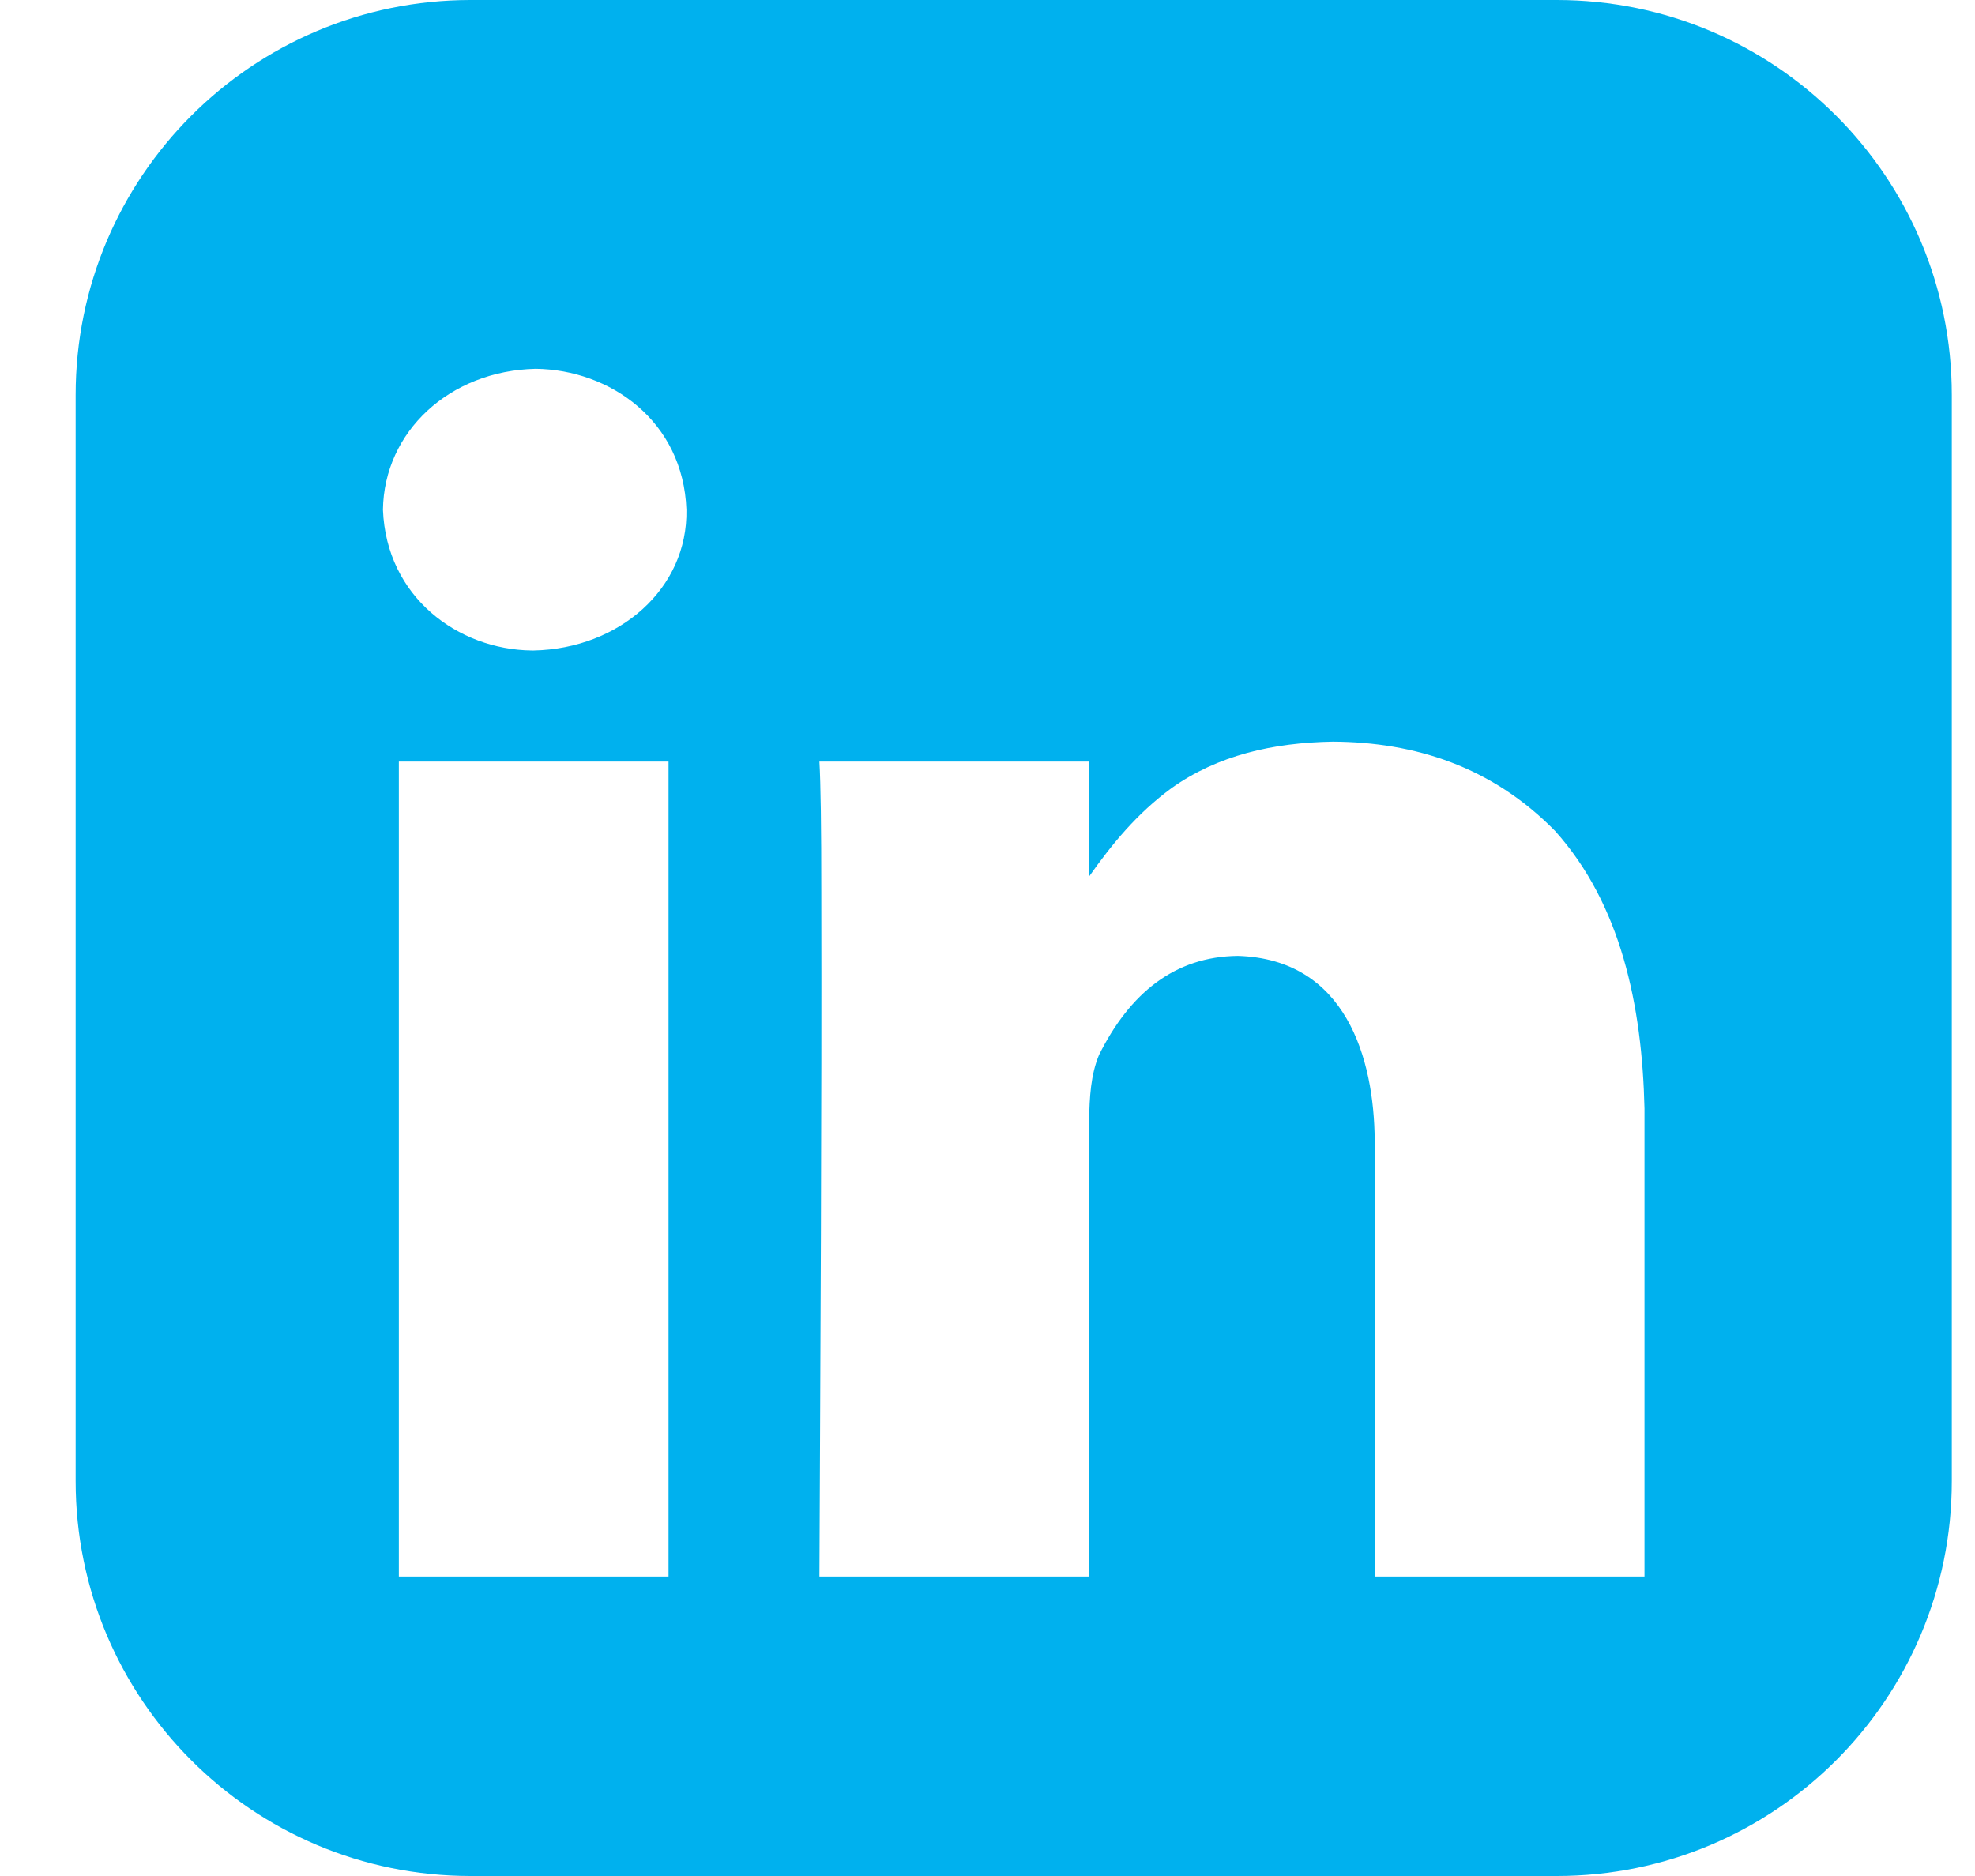
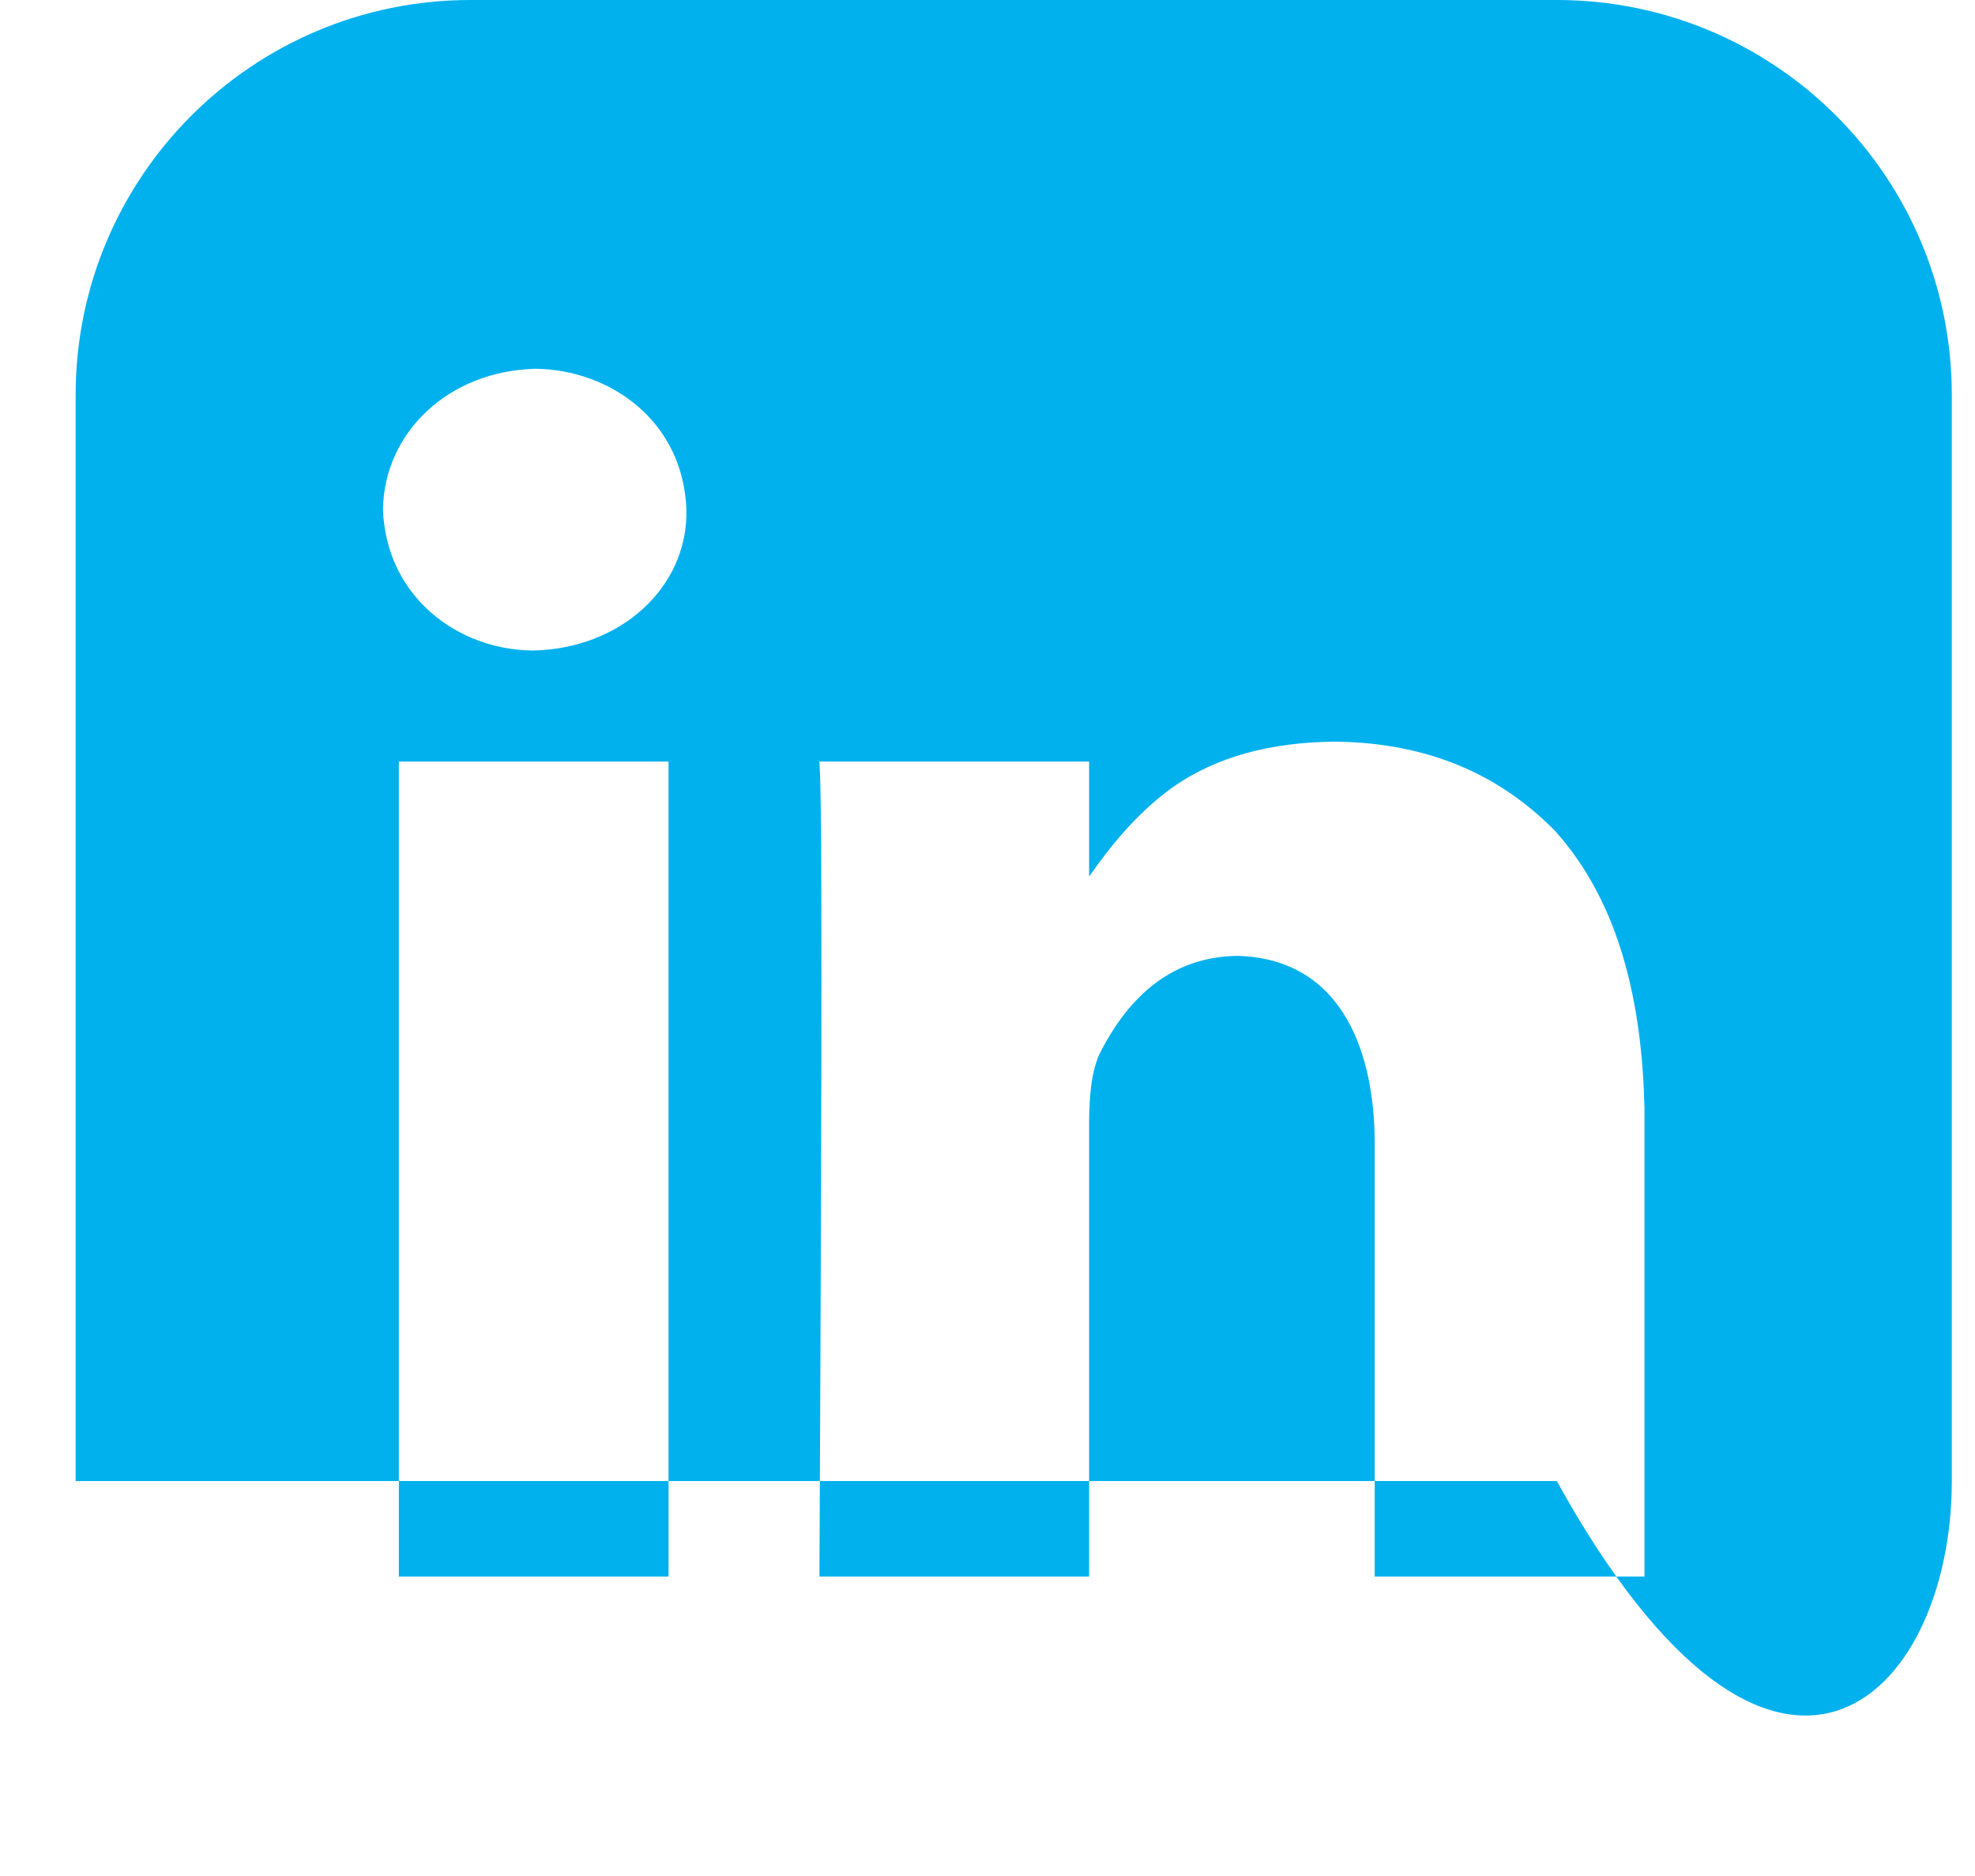
<svg xmlns="http://www.w3.org/2000/svg" width="20" height="19" viewBox="0 0 20 19" fill="none">
-   <path d="M4.766 0C2.556 0 0.766 1.791 0.766 4V15C0.766 17.209 2.556 19 4.766 19H15.765C17.975 19 19.765 17.209 19.765 15V4C19.765 1.791 17.975 0 15.765 0H4.766ZM5.425 3.735C6.178 3.744 6.919 4.263 6.951 5.162C6.967 5.961 6.271 6.57 5.405 6.588H5.384C4.639 6.579 3.912 6.047 3.878 5.162C3.889 4.371 4.553 3.754 5.425 3.735ZM13.499 7.511C14.326 7.516 15.107 7.762 15.748 8.416C16.415 9.159 16.629 10.184 16.653 11.227V15.967H13.921V11.549C13.915 10.721 13.631 9.714 12.535 9.681C11.893 9.688 11.44 10.061 11.129 10.685C11.045 10.886 11.033 11.117 11.029 11.347V15.967H8.298C8.308 13.658 8.322 11.348 8.317 9.038C8.317 8.382 8.311 7.941 8.298 7.713H11.029V8.877C11.26 8.548 11.518 8.235 11.862 7.983C12.33 7.649 12.892 7.521 13.499 7.511ZM4.039 7.713H6.77V15.967H4.039V7.713Z" fill="#00B1EE" />
+   <path d="M4.766 0C2.556 0 0.766 1.791 0.766 4V15H15.765C17.975 19 19.765 17.209 19.765 15V4C19.765 1.791 17.975 0 15.765 0H4.766ZM5.425 3.735C6.178 3.744 6.919 4.263 6.951 5.162C6.967 5.961 6.271 6.57 5.405 6.588H5.384C4.639 6.579 3.912 6.047 3.878 5.162C3.889 4.371 4.553 3.754 5.425 3.735ZM13.499 7.511C14.326 7.516 15.107 7.762 15.748 8.416C16.415 9.159 16.629 10.184 16.653 11.227V15.967H13.921V11.549C13.915 10.721 13.631 9.714 12.535 9.681C11.893 9.688 11.44 10.061 11.129 10.685C11.045 10.886 11.033 11.117 11.029 11.347V15.967H8.298C8.308 13.658 8.322 11.348 8.317 9.038C8.317 8.382 8.311 7.941 8.298 7.713H11.029V8.877C11.26 8.548 11.518 8.235 11.862 7.983C12.33 7.649 12.892 7.521 13.499 7.511ZM4.039 7.713H6.77V15.967H4.039V7.713Z" fill="#00B1EE" />
</svg>